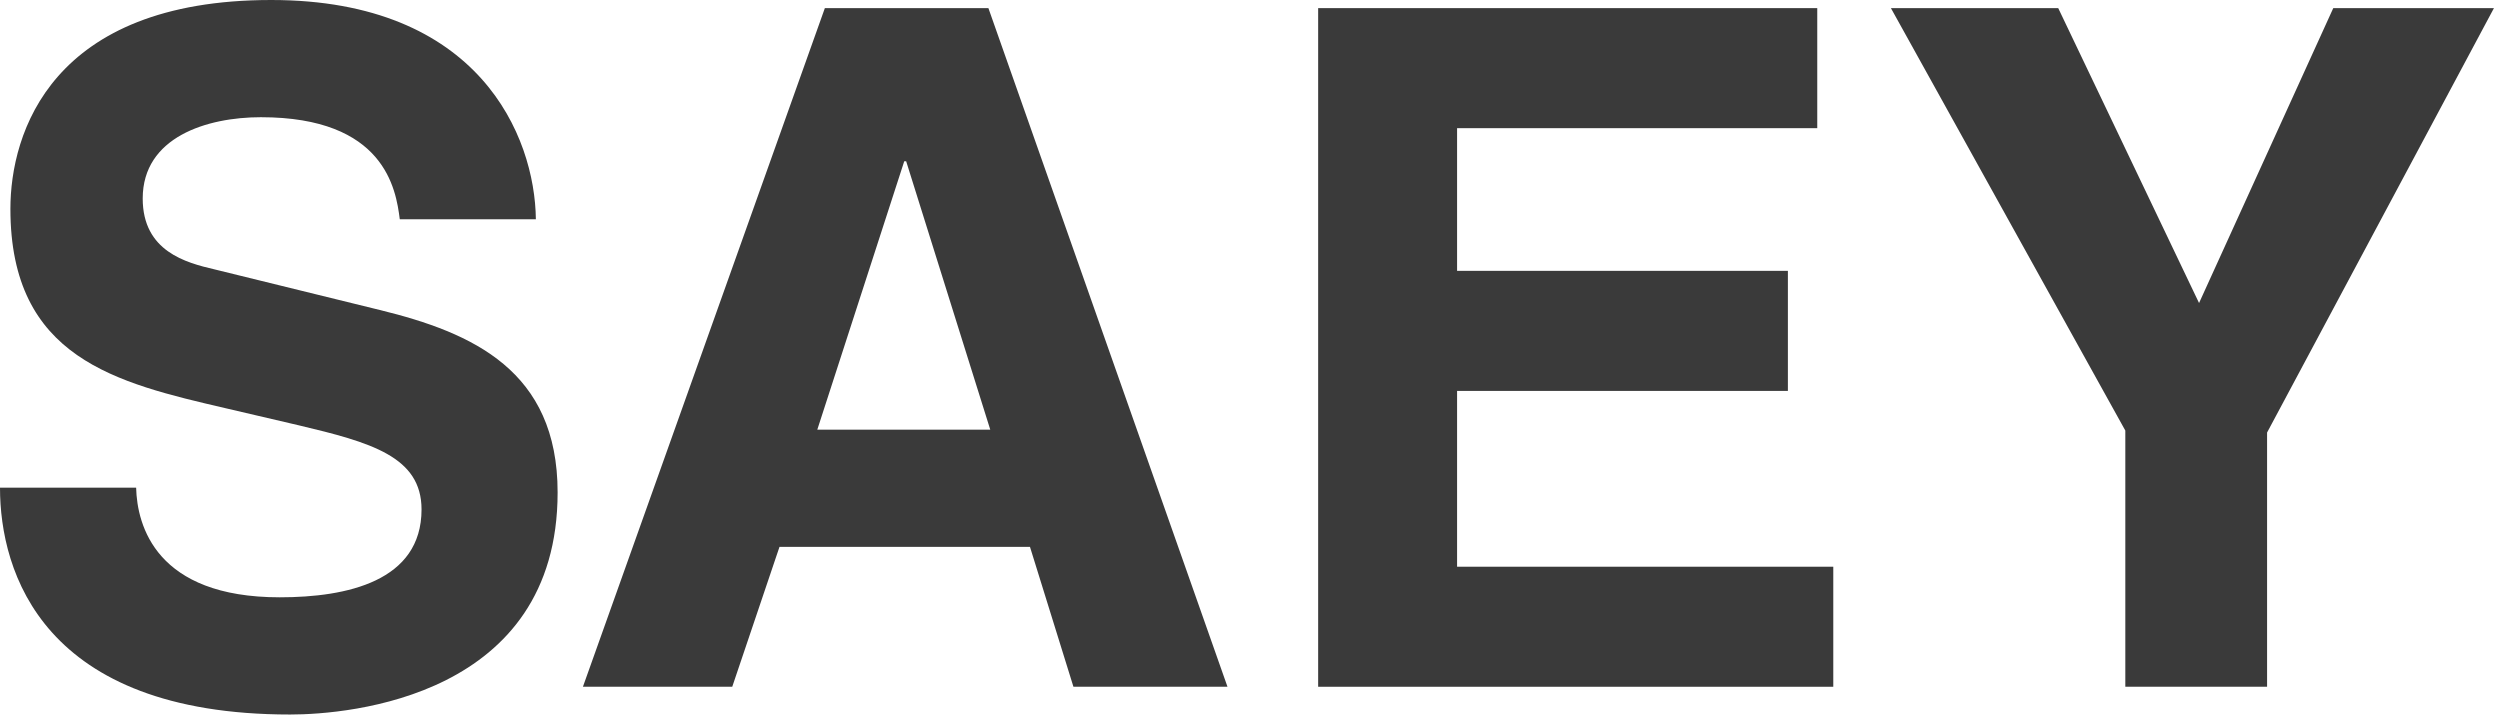
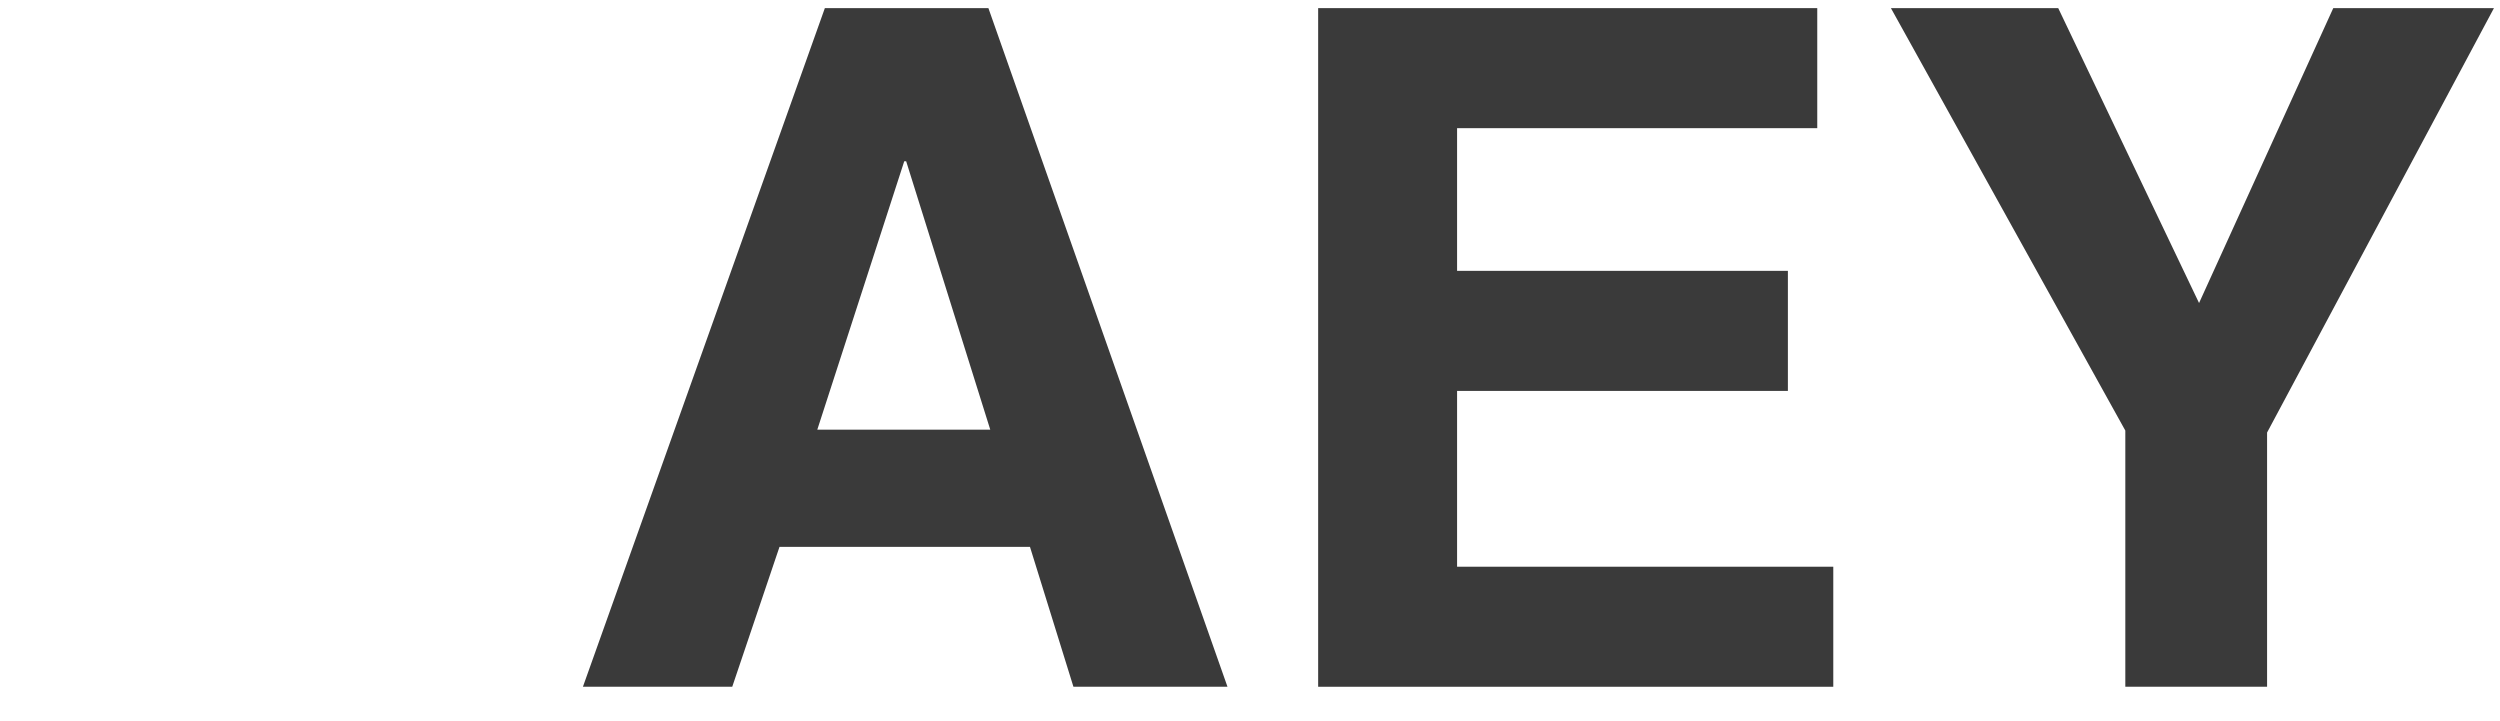
<svg xmlns="http://www.w3.org/2000/svg" width="156px" height="45px" viewBox="0 0 156 45" version="1.1">
  <title>logo</title>
  <desc>Created with Sketch Beta.</desc>
  <defs />
  <g id="Page-1" stroke="none" stroke-width="1" fill="none" fill-rule="evenodd">
    <g id="logo" fill="#3A3A3A">
      <g id="Layer_1">
        <g id="Group">
-           <path d="M23.708,19.345 L13.387,16.809 C11.619,16.396 8.905,15.689 8.905,12.387 C8.905,8.552 12.915,7.314 16.276,7.314 C24.002,7.314 24.71,11.797 24.946,13.683 L33.438,13.683 C33.381,8.495 29.901,0 16.925,0 C3.185,0 0.649,8.316 0.649,13.034 C0.649,22.353 7.254,23.888 14.095,25.477 L18.637,26.538 C23.118,27.601 26.304,28.485 26.304,31.789 C26.304,36.27 21.647,37.272 17.458,37.272 C9.734,37.272 8.553,32.791 8.495,30.432 L0,30.432 C0,35.682 2.653,44.586 18.106,44.586 C21.822,44.586 34.795,43.467 34.795,30.726 C34.795,23.12 29.489,20.762 23.708,19.345 L23.708,19.345 Z" id="Shape" />
          <polygon id="Shape" points="90.922 24.393 111.564 24.393 111.564 16.901 90.922 16.901 90.922 7.998 113.397 7.998 113.397 0.507 82.253 0.507 82.253 42.854 114.397 42.854 114.397 35.363 90.922 35.363" />
          <polygon id="Shape" points="145.596 0.507 137.221 18.909 128.433 0.507 117.993 0.507 132.62 26.868 132.62 42.854 141.466 42.854 141.466 26.99 155.622 0.507" />
          <g transform="translate(36.346, 0)" id="Shape">
            <path d="M12.295,34.124 L12.283,34.16 C12.287,34.146 12.292,34.136 12.295,34.124 L12.295,34.124 L12.295,34.124 Z" />
            <path d="M25.33,0.507 L15.125,0.507 L0.028,42.854 L9.346,42.854 L12.096,34.711 C12.155,34.531 12.295,34.124 12.295,34.124 L12.295,34.124 L27.924,34.124 L30.636,42.854 L40.249,42.854 L25.33,0.507 L25.33,0.507 Z M14.653,26.811 L20.079,10.061 L20.198,10.061 L25.446,26.811 L14.653,26.811 L14.653,26.811 Z" />
-             <path d="M12.096,34.711 L12.283,34.16 C12.216,34.347 12.153,34.529 12.096,34.711 L12.096,34.711 Z" />
+             <path d="M12.096,34.711 L12.283,34.16 L12.096,34.711 Z" />
          </g>
        </g>
      </g>
    </g>
  </g>
</svg>